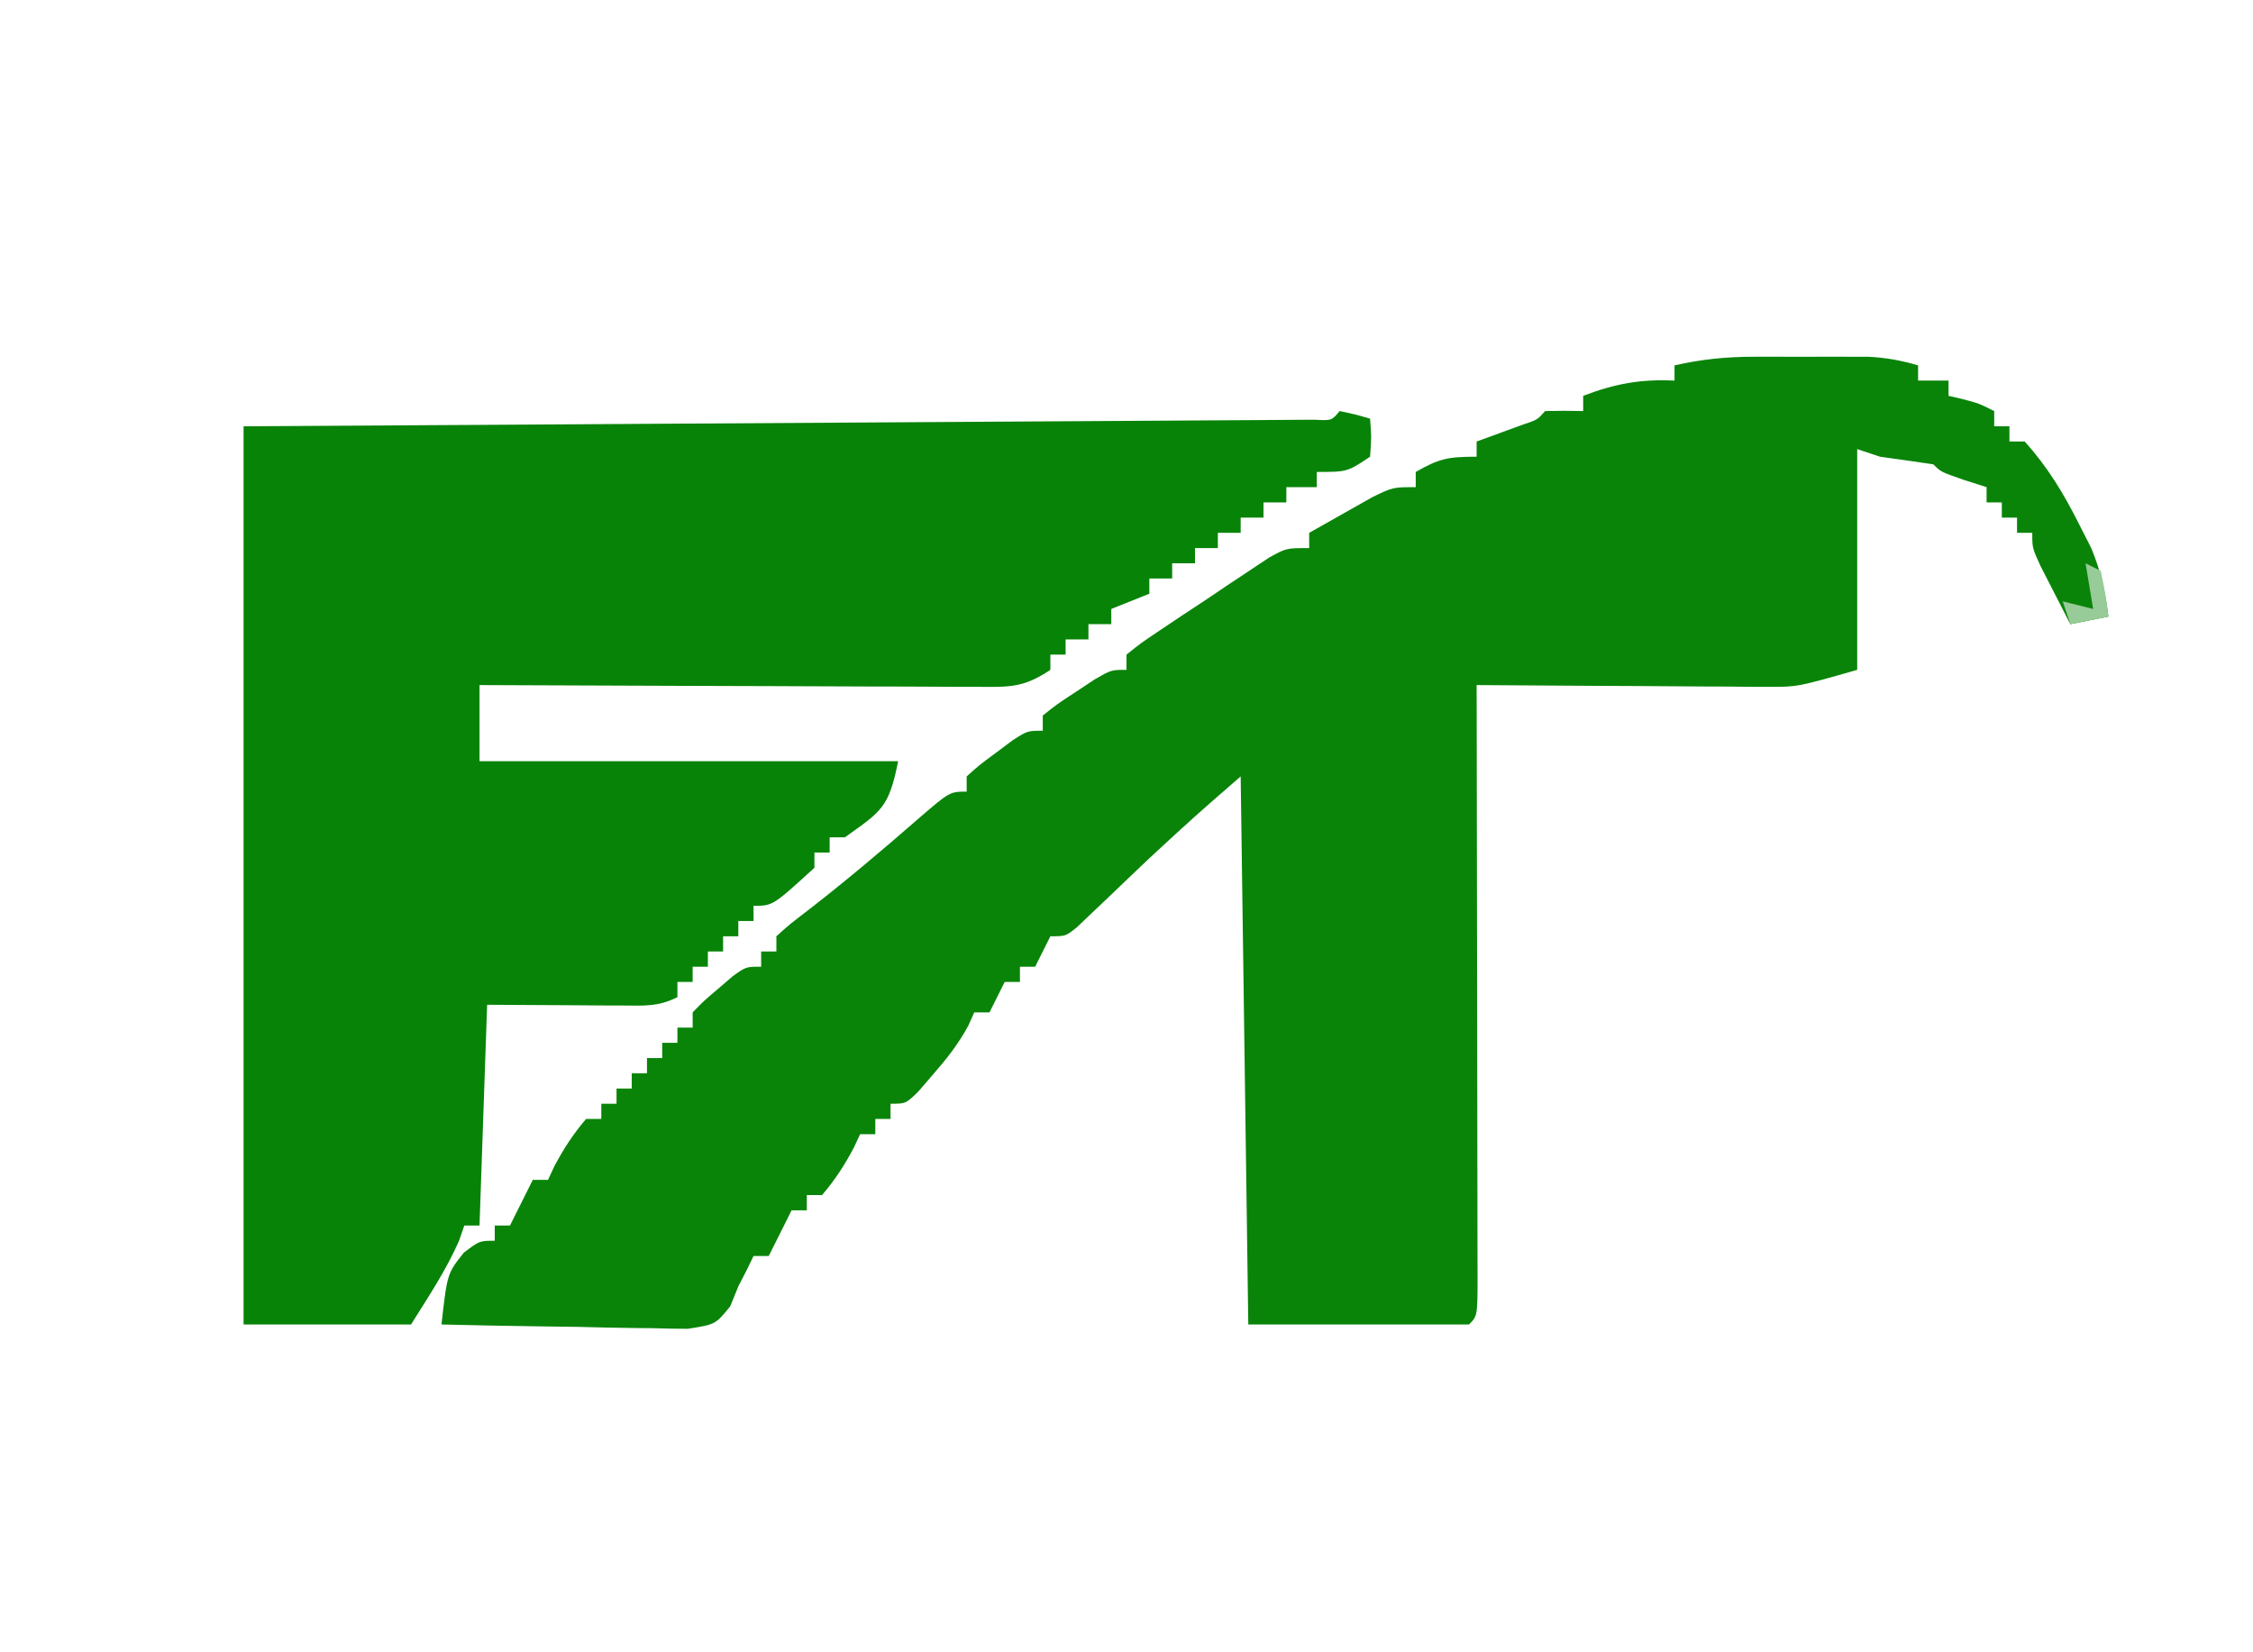
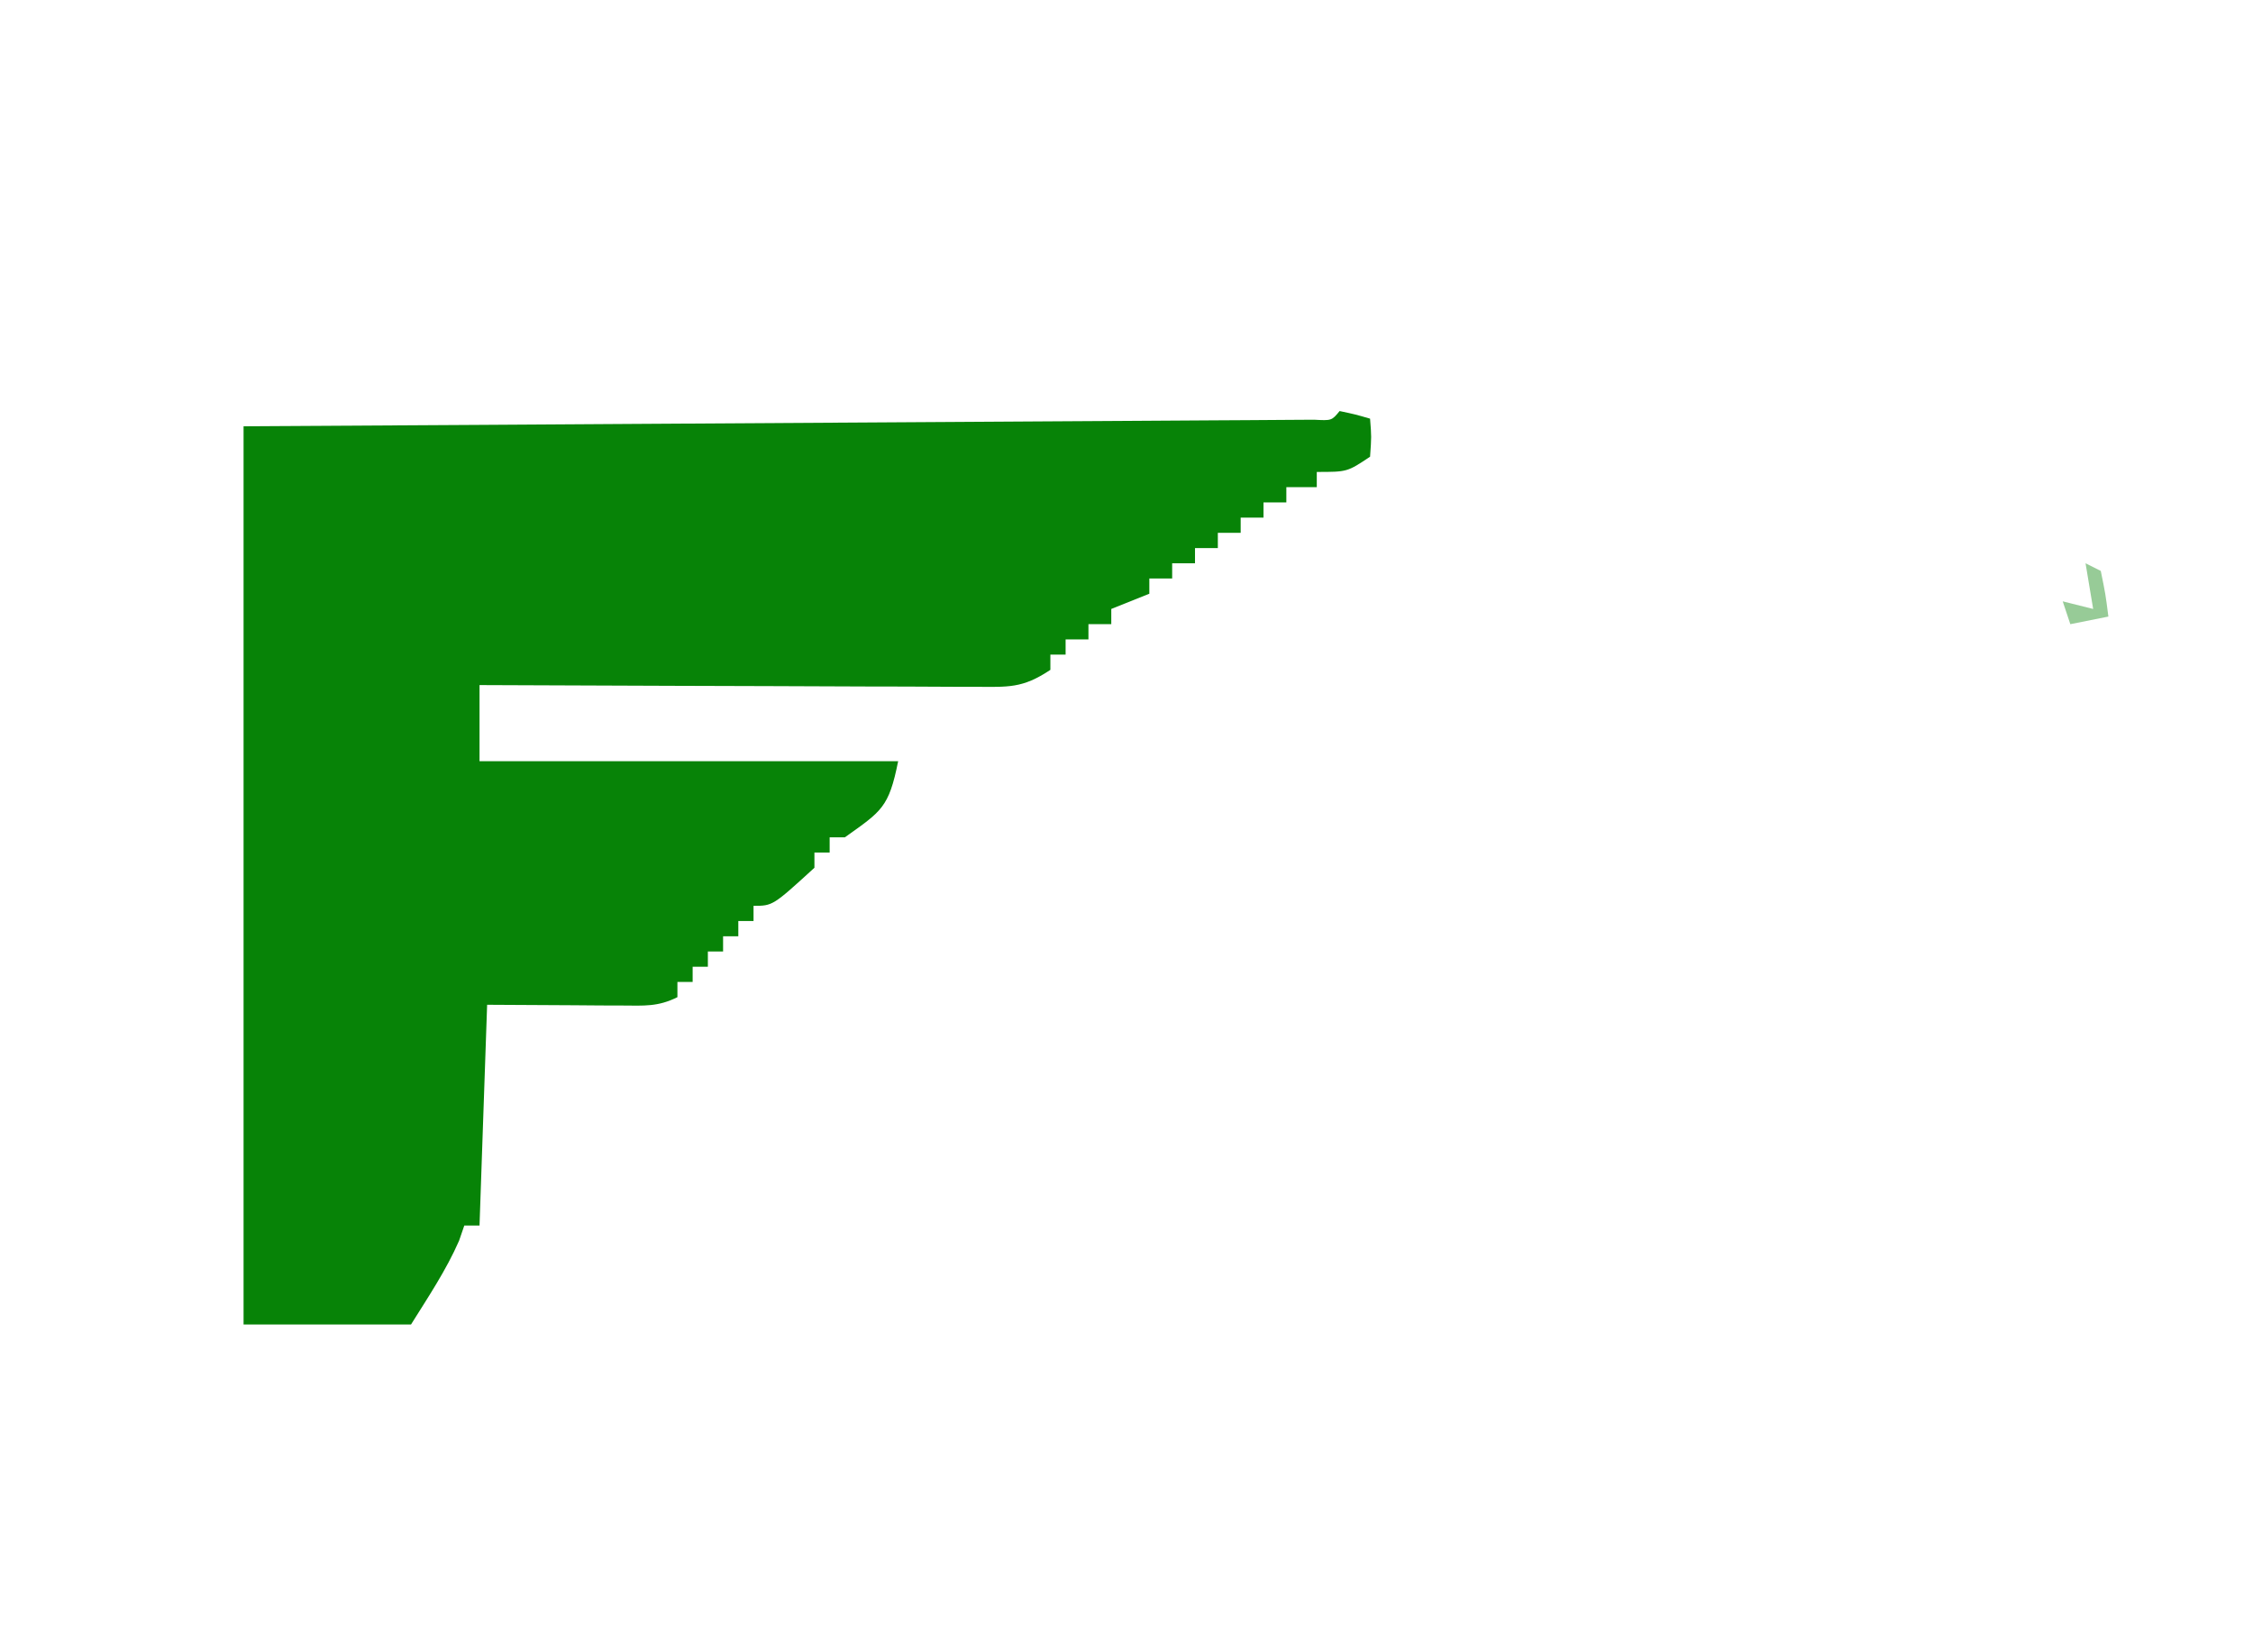
<svg xmlns="http://www.w3.org/2000/svg" version="1.1" width="296" height="217">
-   <path d="M0 0 C1.004 -0.001 2.007 -0.003 3.041 -0.004 C4.078 -0 5.115 0.004 6.184 0.008 C7.745 0.002 7.745 0.002 9.338 -0.004 C10.841 -0.002 10.841 -0.002 12.375 0 C13.286 0.001 14.197 0.002 15.135 0.003 C17.441 0.123 19.412 0.483 21.621 1.133 C21.621 1.793 21.621 2.453 21.621 3.133 C22.941 3.133 24.261 3.133 25.621 3.133 C25.621 3.793 25.621 4.453 25.621 5.133 C26.24 5.277 26.859 5.422 27.496 5.57 C29.621 6.133 29.621 6.133 31.621 7.133 C31.621 7.793 31.621 8.453 31.621 9.133 C32.281 9.133 32.941 9.133 33.621 9.133 C33.621 9.793 33.621 10.453 33.621 11.133 C34.281 11.133 34.941 11.133 35.621 11.133 C38.662 14.494 40.786 18.03 42.809 22.07 C43.572 23.569 43.572 23.569 44.352 25.098 C45.626 28.146 46.217 30.864 46.621 34.133 C44.146 34.628 44.146 34.628 41.621 35.133 C40.783 33.51 39.951 31.885 39.121 30.258 C38.657 29.353 38.193 28.448 37.715 27.516 C36.621 25.133 36.621 25.133 36.621 23.133 C35.961 23.133 35.301 23.133 34.621 23.133 C34.621 22.473 34.621 21.813 34.621 21.133 C33.961 21.133 33.301 21.133 32.621 21.133 C32.621 20.473 32.621 19.813 32.621 19.133 C31.961 19.133 31.301 19.133 30.621 19.133 C30.621 18.473 30.621 17.813 30.621 17.133 C29.652 16.823 28.682 16.514 27.684 16.195 C24.621 15.133 24.621 15.133 23.621 14.133 C21.29 13.787 18.956 13.455 16.621 13.133 C15.631 12.803 14.641 12.473 13.621 12.133 C13.621 21.703 13.621 31.273 13.621 41.133 C5.746 43.383 5.746 43.383 1.879 43.36 C1.019 43.36 0.158 43.36 -0.728 43.359 C-2.085 43.344 -2.085 43.344 -3.469 43.328 C-4.886 43.324 -4.886 43.324 -6.331 43.32 C-9.326 43.308 -12.321 43.283 -15.316 43.258 C-17.356 43.248 -19.396 43.239 -21.436 43.23 C-26.417 43.209 -31.398 43.174 -36.379 43.133 C-36.377 44.17 -36.374 45.208 -36.372 46.277 C-36.352 56.034 -36.337 65.79 -36.327 75.547 C-36.322 80.563 -36.315 85.579 -36.303 90.596 C-36.293 95.433 -36.287 100.27 -36.284 105.107 C-36.282 106.956 -36.279 108.806 -36.273 110.656 C-36.266 113.237 -36.265 115.819 -36.265 118.4 C-36.262 119.173 -36.258 119.945 -36.254 120.741 C-36.265 126.019 -36.265 126.019 -37.379 127.133 C-46.949 127.133 -56.519 127.133 -66.379 127.133 C-66.874 91.493 -66.874 91.493 -67.379 55.133 C-73.466 60.423 -73.466 60.423 -79.371 65.879 C-80.334 66.793 -80.334 66.793 -81.316 67.725 C-82.634 68.98 -83.949 70.238 -85.262 71.498 C-85.896 72.098 -86.53 72.698 -87.184 73.316 C-88.034 74.129 -88.034 74.129 -88.902 74.959 C-90.379 76.133 -90.379 76.133 -92.379 76.133 C-93.369 78.113 -93.369 78.113 -94.379 80.133 C-95.039 80.133 -95.699 80.133 -96.379 80.133 C-96.379 80.793 -96.379 81.453 -96.379 82.133 C-97.039 82.133 -97.699 82.133 -98.379 82.133 C-99.369 84.113 -99.369 84.113 -100.379 86.133 C-101.039 86.133 -101.699 86.133 -102.379 86.133 C-102.637 86.705 -102.895 87.278 -103.16 87.867 C-104.493 90.344 -106.029 92.267 -107.879 94.383 C-108.792 95.442 -108.792 95.442 -109.723 96.523 C-111.379 98.133 -111.379 98.133 -113.379 98.133 C-113.379 98.793 -113.379 99.453 -113.379 100.133 C-114.039 100.133 -114.699 100.133 -115.379 100.133 C-115.379 100.793 -115.379 101.453 -115.379 102.133 C-116.039 102.133 -116.699 102.133 -117.379 102.133 C-117.647 102.71 -117.915 103.288 -118.191 103.883 C-119.408 106.188 -120.682 108.153 -122.379 110.133 C-123.039 110.133 -123.699 110.133 -124.379 110.133 C-124.379 110.793 -124.379 111.453 -124.379 112.133 C-125.039 112.133 -125.699 112.133 -126.379 112.133 C-126.688 112.752 -126.998 113.37 -127.316 114.008 C-128.004 115.383 -128.691 116.758 -129.379 118.133 C-130.039 118.133 -130.699 118.133 -131.379 118.133 C-131.647 118.69 -131.915 119.247 -132.191 119.82 C-132.583 120.583 -132.975 121.347 -133.379 122.133 C-133.73 122.995 -134.081 123.858 -134.443 124.747 C-136.379 127.133 -136.379 127.133 -140.024 127.7 C-141.532 127.7 -143.04 127.671 -144.547 127.621 C-145.342 127.614 -146.137 127.607 -146.955 127.6 C-149.493 127.572 -152.029 127.509 -154.566 127.445 C-156.287 127.42 -158.008 127.397 -159.729 127.377 C-163.946 127.322 -168.162 127.236 -172.379 127.133 C-171.621 120.438 -171.621 120.438 -169.441 117.695 C-167.379 116.133 -167.379 116.133 -165.379 116.133 C-165.379 115.473 -165.379 114.813 -165.379 114.133 C-164.719 114.133 -164.059 114.133 -163.379 114.133 C-163.07 113.514 -162.76 112.895 -162.441 112.258 C-161.754 110.883 -161.066 109.508 -160.379 108.133 C-159.719 108.133 -159.059 108.133 -158.379 108.133 C-158.111 107.555 -157.843 106.978 -157.566 106.383 C-156.35 104.077 -155.076 102.112 -153.379 100.133 C-152.719 100.133 -152.059 100.133 -151.379 100.133 C-151.379 99.473 -151.379 98.813 -151.379 98.133 C-150.719 98.133 -150.059 98.133 -149.379 98.133 C-149.379 97.473 -149.379 96.813 -149.379 96.133 C-148.719 96.133 -148.059 96.133 -147.379 96.133 C-147.379 95.473 -147.379 94.813 -147.379 94.133 C-146.719 94.133 -146.059 94.133 -145.379 94.133 C-145.379 93.473 -145.379 92.813 -145.379 92.133 C-144.719 92.133 -144.059 92.133 -143.379 92.133 C-143.379 91.473 -143.379 90.813 -143.379 90.133 C-142.719 90.133 -142.059 90.133 -141.379 90.133 C-141.379 89.473 -141.379 88.813 -141.379 88.133 C-140.719 88.133 -140.059 88.133 -139.379 88.133 C-139.379 87.473 -139.379 86.813 -139.379 86.133 C-137.918 84.625 -137.918 84.625 -136.004 83.008 C-135.377 82.469 -134.751 81.93 -134.105 81.375 C-132.379 80.133 -132.379 80.133 -130.379 80.133 C-130.379 79.473 -130.379 78.813 -130.379 78.133 C-129.719 78.133 -129.059 78.133 -128.379 78.133 C-128.379 77.473 -128.379 76.813 -128.379 76.133 C-126.648 74.574 -126.648 74.574 -124.191 72.695 C-119.212 68.827 -114.416 64.789 -109.671 60.639 C-105.597 57.133 -105.597 57.133 -103.379 57.133 C-103.379 56.473 -103.379 55.813 -103.379 55.133 C-101.699 53.625 -101.699 53.625 -99.504 52.008 C-98.785 51.469 -98.065 50.93 -97.324 50.375 C-95.379 49.133 -95.379 49.133 -93.379 49.133 C-93.379 48.473 -93.379 47.813 -93.379 47.133 C-91.48 45.625 -91.48 45.625 -89.004 44.008 C-88.192 43.469 -87.38 42.93 -86.543 42.375 C-84.379 41.133 -84.379 41.133 -82.379 41.133 C-82.379 40.473 -82.379 39.813 -82.379 39.133 C-80.499 37.621 -80.499 37.621 -77.891 35.875 C-76.957 35.25 -76.023 34.625 -75.061 33.98 C-74.072 33.329 -73.084 32.679 -72.066 32.008 C-71.09 31.349 -70.113 30.69 -69.107 30.012 C-68.17 29.389 -67.232 28.766 -66.266 28.125 C-65.402 27.551 -64.537 26.977 -63.647 26.386 C-61.379 25.133 -61.379 25.133 -58.379 25.133 C-58.379 24.473 -58.379 23.813 -58.379 23.133 C-56.612 22.125 -54.841 21.127 -53.066 20.133 C-52.08 19.576 -51.094 19.019 -50.078 18.445 C-47.379 17.133 -47.379 17.133 -44.379 17.133 C-44.379 16.473 -44.379 15.813 -44.379 15.133 C-41.291 13.368 -40.146 13.133 -36.379 13.133 C-36.379 12.473 -36.379 11.813 -36.379 11.133 C-35.813 10.928 -35.247 10.723 -34.664 10.512 C-33.931 10.242 -33.197 9.973 -32.441 9.695 C-31.345 9.295 -31.345 9.295 -30.227 8.887 C-28.396 8.279 -28.396 8.279 -27.379 7.133 C-25.713 7.092 -24.045 7.09 -22.379 7.133 C-22.379 6.473 -22.379 5.813 -22.379 5.133 C-18.202 3.541 -14.847 2.92 -10.379 3.133 C-10.379 2.473 -10.379 1.813 -10.379 1.133 C-6.86 0.333 -3.606 0.004 0 0 Z " fill="#098409" transform="translate(230.379,46.867)" />
  <path d="M0 0 C2.062 0.438 2.062 0.438 4 1 C4.188 3.375 4.188 3.375 4 6 C1 8 1 8 -3 8 C-3 8.66 -3 9.32 -3 10 C-4.32 10 -5.64 10 -7 10 C-7 10.66 -7 11.32 -7 12 C-7.99 12 -8.98 12 -10 12 C-10 12.66 -10 13.32 -10 14 C-10.99 14 -11.98 14 -13 14 C-13 14.66 -13 15.32 -13 16 C-13.99 16 -14.98 16 -16 16 C-16 16.66 -16 17.32 -16 18 C-16.99 18 -17.98 18 -19 18 C-19 18.66 -19 19.32 -19 20 C-19.99 20 -20.98 20 -22 20 C-22 20.66 -22 21.32 -22 22 C-22.99 22 -23.98 22 -25 22 C-25 22.66 -25 23.32 -25 24 C-26.65 24.66 -28.3 25.32 -30 26 C-30 26.66 -30 27.32 -30 28 C-30.99 28 -31.98 28 -33 28 C-33 28.66 -33 29.32 -33 30 C-33.99 30 -34.98 30 -36 30 C-36 30.66 -36 31.32 -36 32 C-36.66 32 -37.32 32 -38 32 C-38 32.66 -38 33.32 -38 34 C-41.702 36.468 -43.532 36.242 -47.95 36.227 C-48.653 36.227 -49.355 36.228 -50.079 36.228 C-52.401 36.227 -54.722 36.211 -57.043 36.195 C-58.653 36.192 -60.263 36.189 -61.873 36.187 C-66.109 36.179 -70.346 36.159 -74.582 36.137 C-78.906 36.117 -83.229 36.108 -87.553 36.098 C-96.035 36.076 -104.518 36.042 -113 36 C-113 39.3 -113 42.6 -113 46 C-94.85 46 -76.7 46 -58 46 C-59.226 52.13 -60.177 52.555 -65 56 C-65.66 56 -66.32 56 -67 56 C-67 56.66 -67 57.32 -67 58 C-67.66 58 -68.32 58 -69 58 C-69 58.66 -69 59.32 -69 60 C-74.476 65 -74.476 65 -77 65 C-77 65.66 -77 66.32 -77 67 C-77.66 67 -78.32 67 -79 67 C-79 67.66 -79 68.32 -79 69 C-79.66 69 -80.32 69 -81 69 C-81 69.66 -81 70.32 -81 71 C-81.66 71 -82.32 71 -83 71 C-83 71.66 -83 72.32 -83 73 C-83.66 73 -84.32 73 -85 73 C-85 73.66 -85 74.32 -85 75 C-85.66 75 -86.32 75 -87 75 C-87 75.66 -87 76.32 -87 77 C-89.557 78.279 -91.367 78.113 -94.227 78.098 C-95.155 78.095 -96.084 78.093 -97.042 78.09 C-98.224 78.081 -99.407 78.072 -100.625 78.062 C-106.256 78.032 -106.256 78.032 -112 78 C-112.33 87.57 -112.66 97.14 -113 107 C-113.66 107 -114.32 107 -115 107 C-115.34 107.99 -115.34 107.99 -115.688 109 C-117.382 112.873 -119.759 116.415 -122 120 C-129.26 120 -136.52 120 -144 120 C-144 81.06 -144 42.12 -144 2 C-133.689 1.939 -123.378 1.879 -112.754 1.816 C-106.242 1.776 -99.729 1.735 -93.217 1.693 C-82.868 1.627 -72.52 1.561 -62.172 1.503 C-54.636 1.46 -47.101 1.414 -39.566 1.363 C-35.573 1.337 -31.581 1.312 -27.589 1.291 C-23.835 1.271 -20.082 1.247 -16.329 1.22 C-14.947 1.21 -13.565 1.202 -12.184 1.197 C-10.306 1.188 -8.427 1.173 -6.549 1.158 C-5.495 1.152 -4.442 1.145 -3.356 1.139 C-1.043 1.264 -1.043 1.264 0 0 Z " fill="#078307" transform="translate(176,54)" />
  <path d="M0 0 C0.66 0.33 1.32 0.66 2 1 C2.625 4.062 2.625 4.062 3 7 C1.35 7.33 -0.3 7.66 -2 8 C-2.33 7.01 -2.66 6.02 -3 5 C-1.68 5.33 -0.36 5.66 1 6 C0.67 4.02 0.34 2.04 0 0 Z " fill="#97CB97" transform="translate(274,74)" />
</svg>